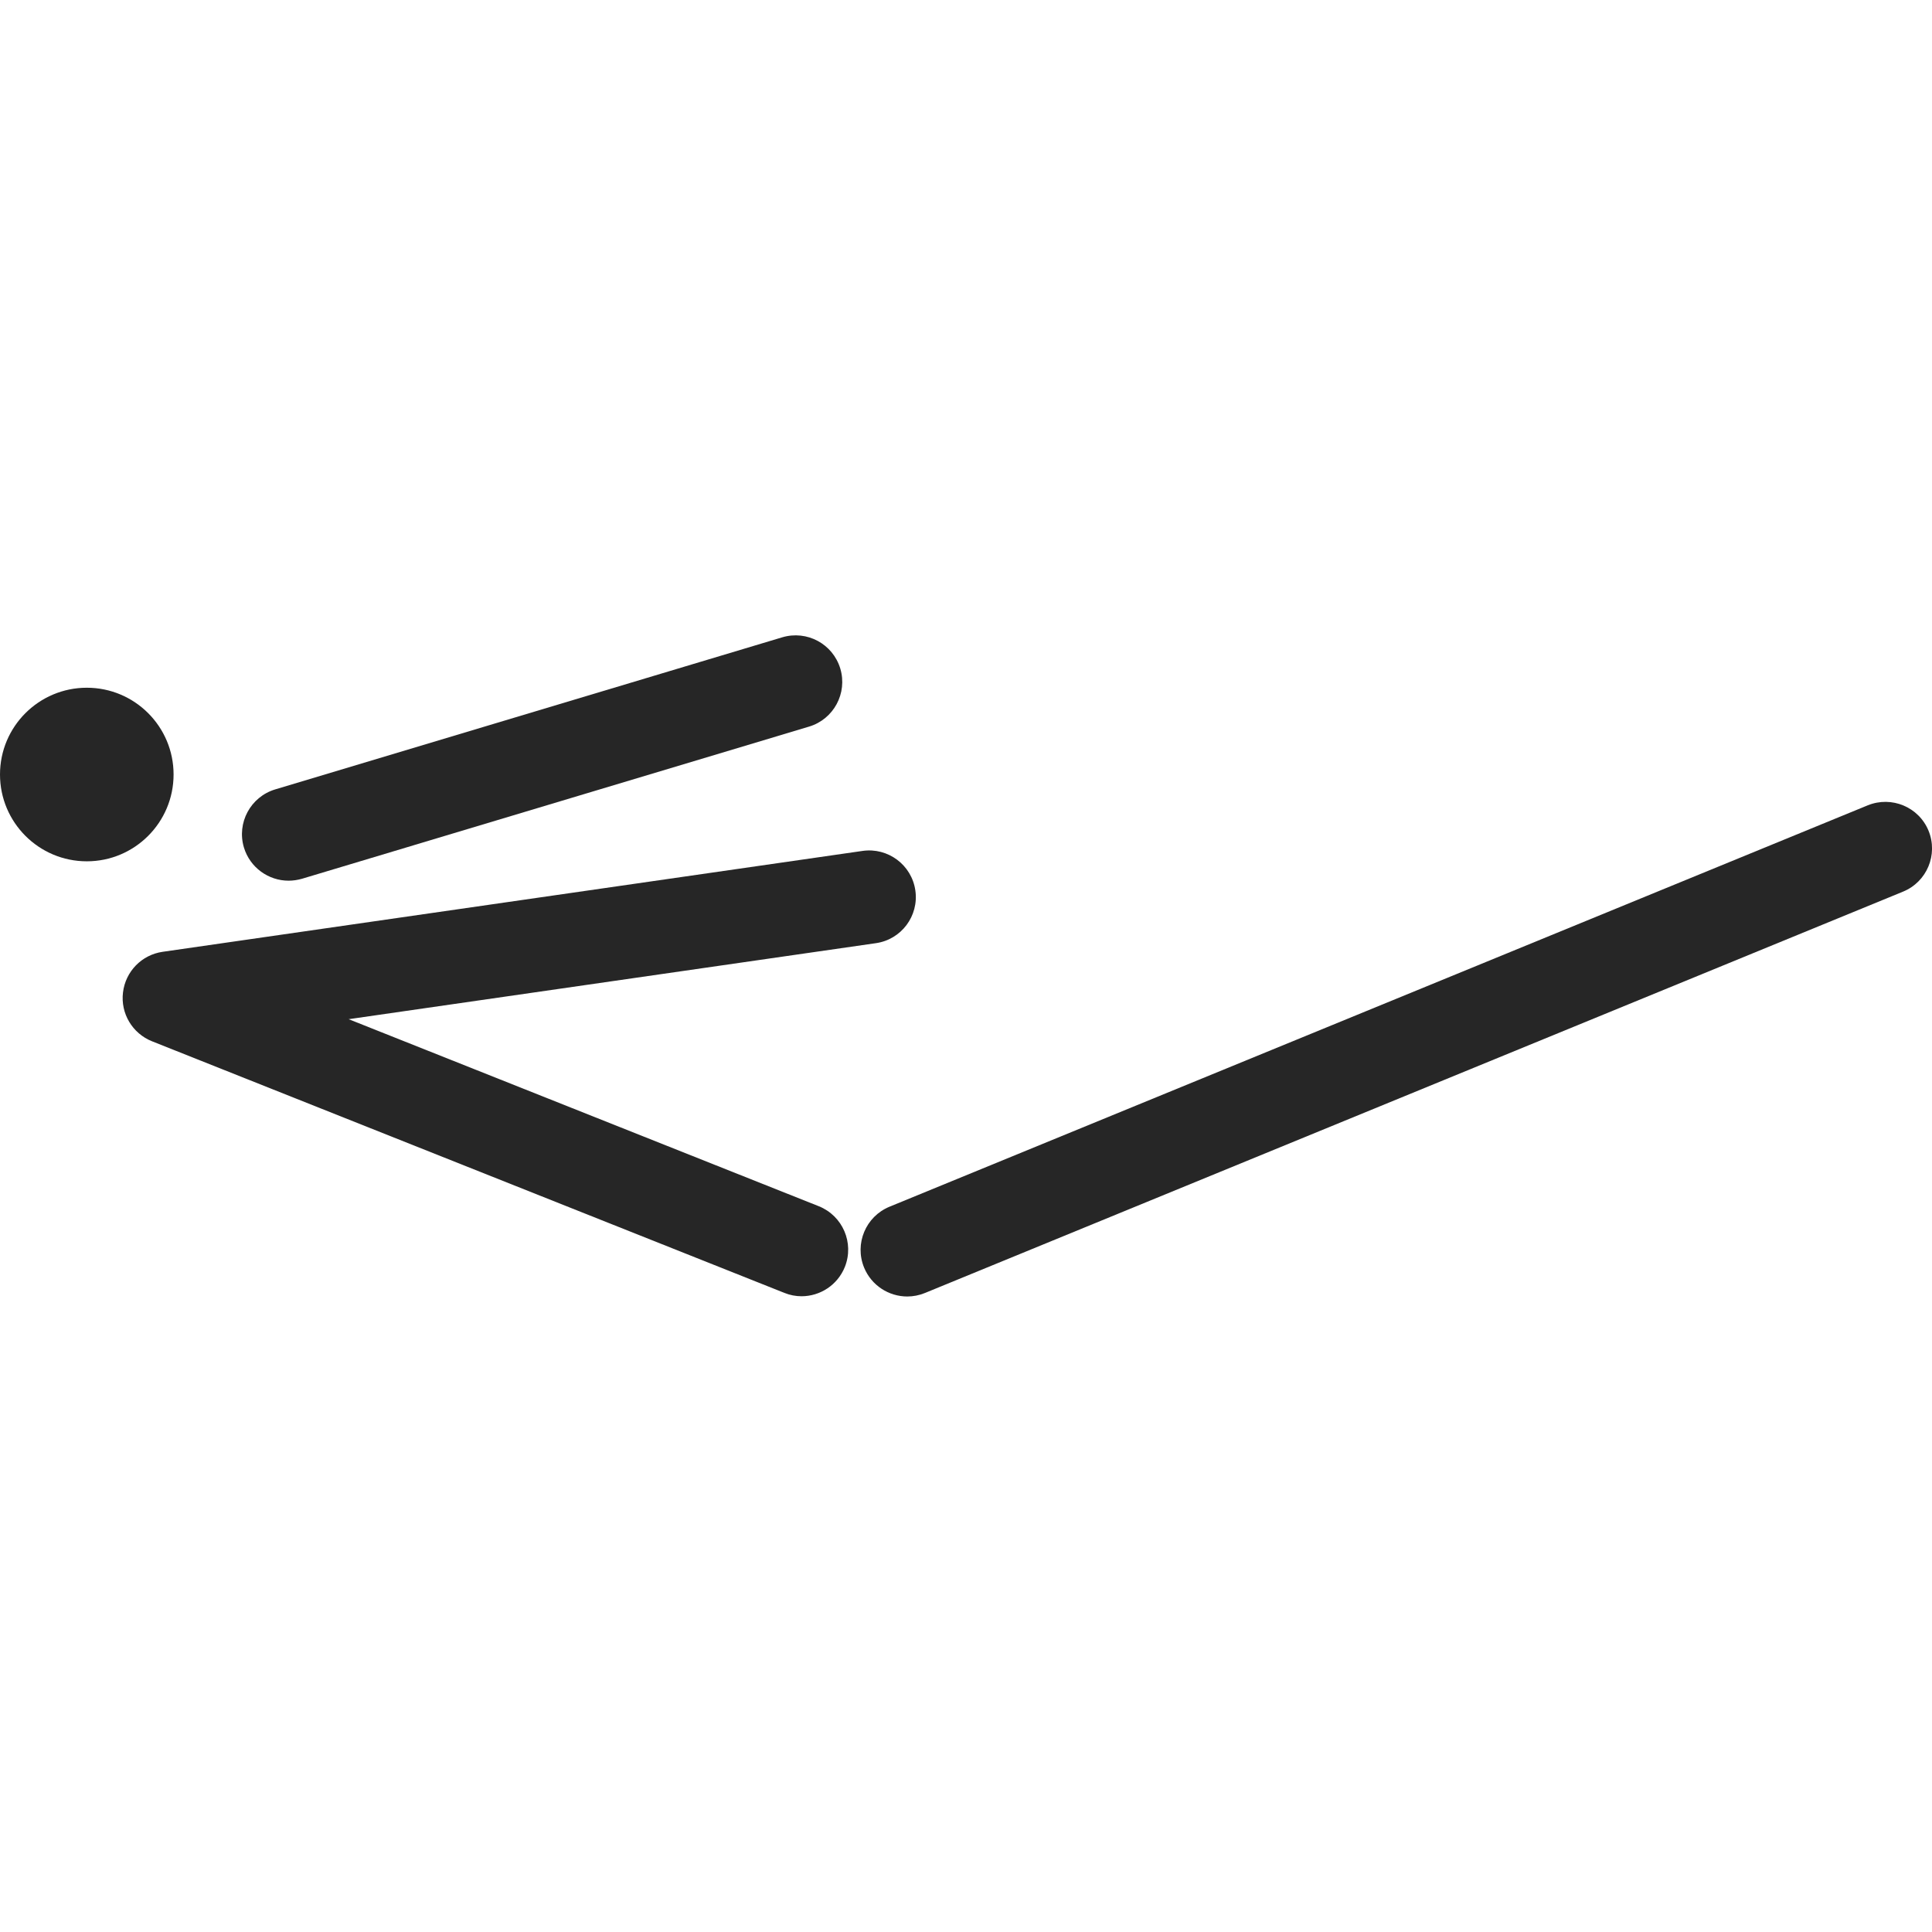
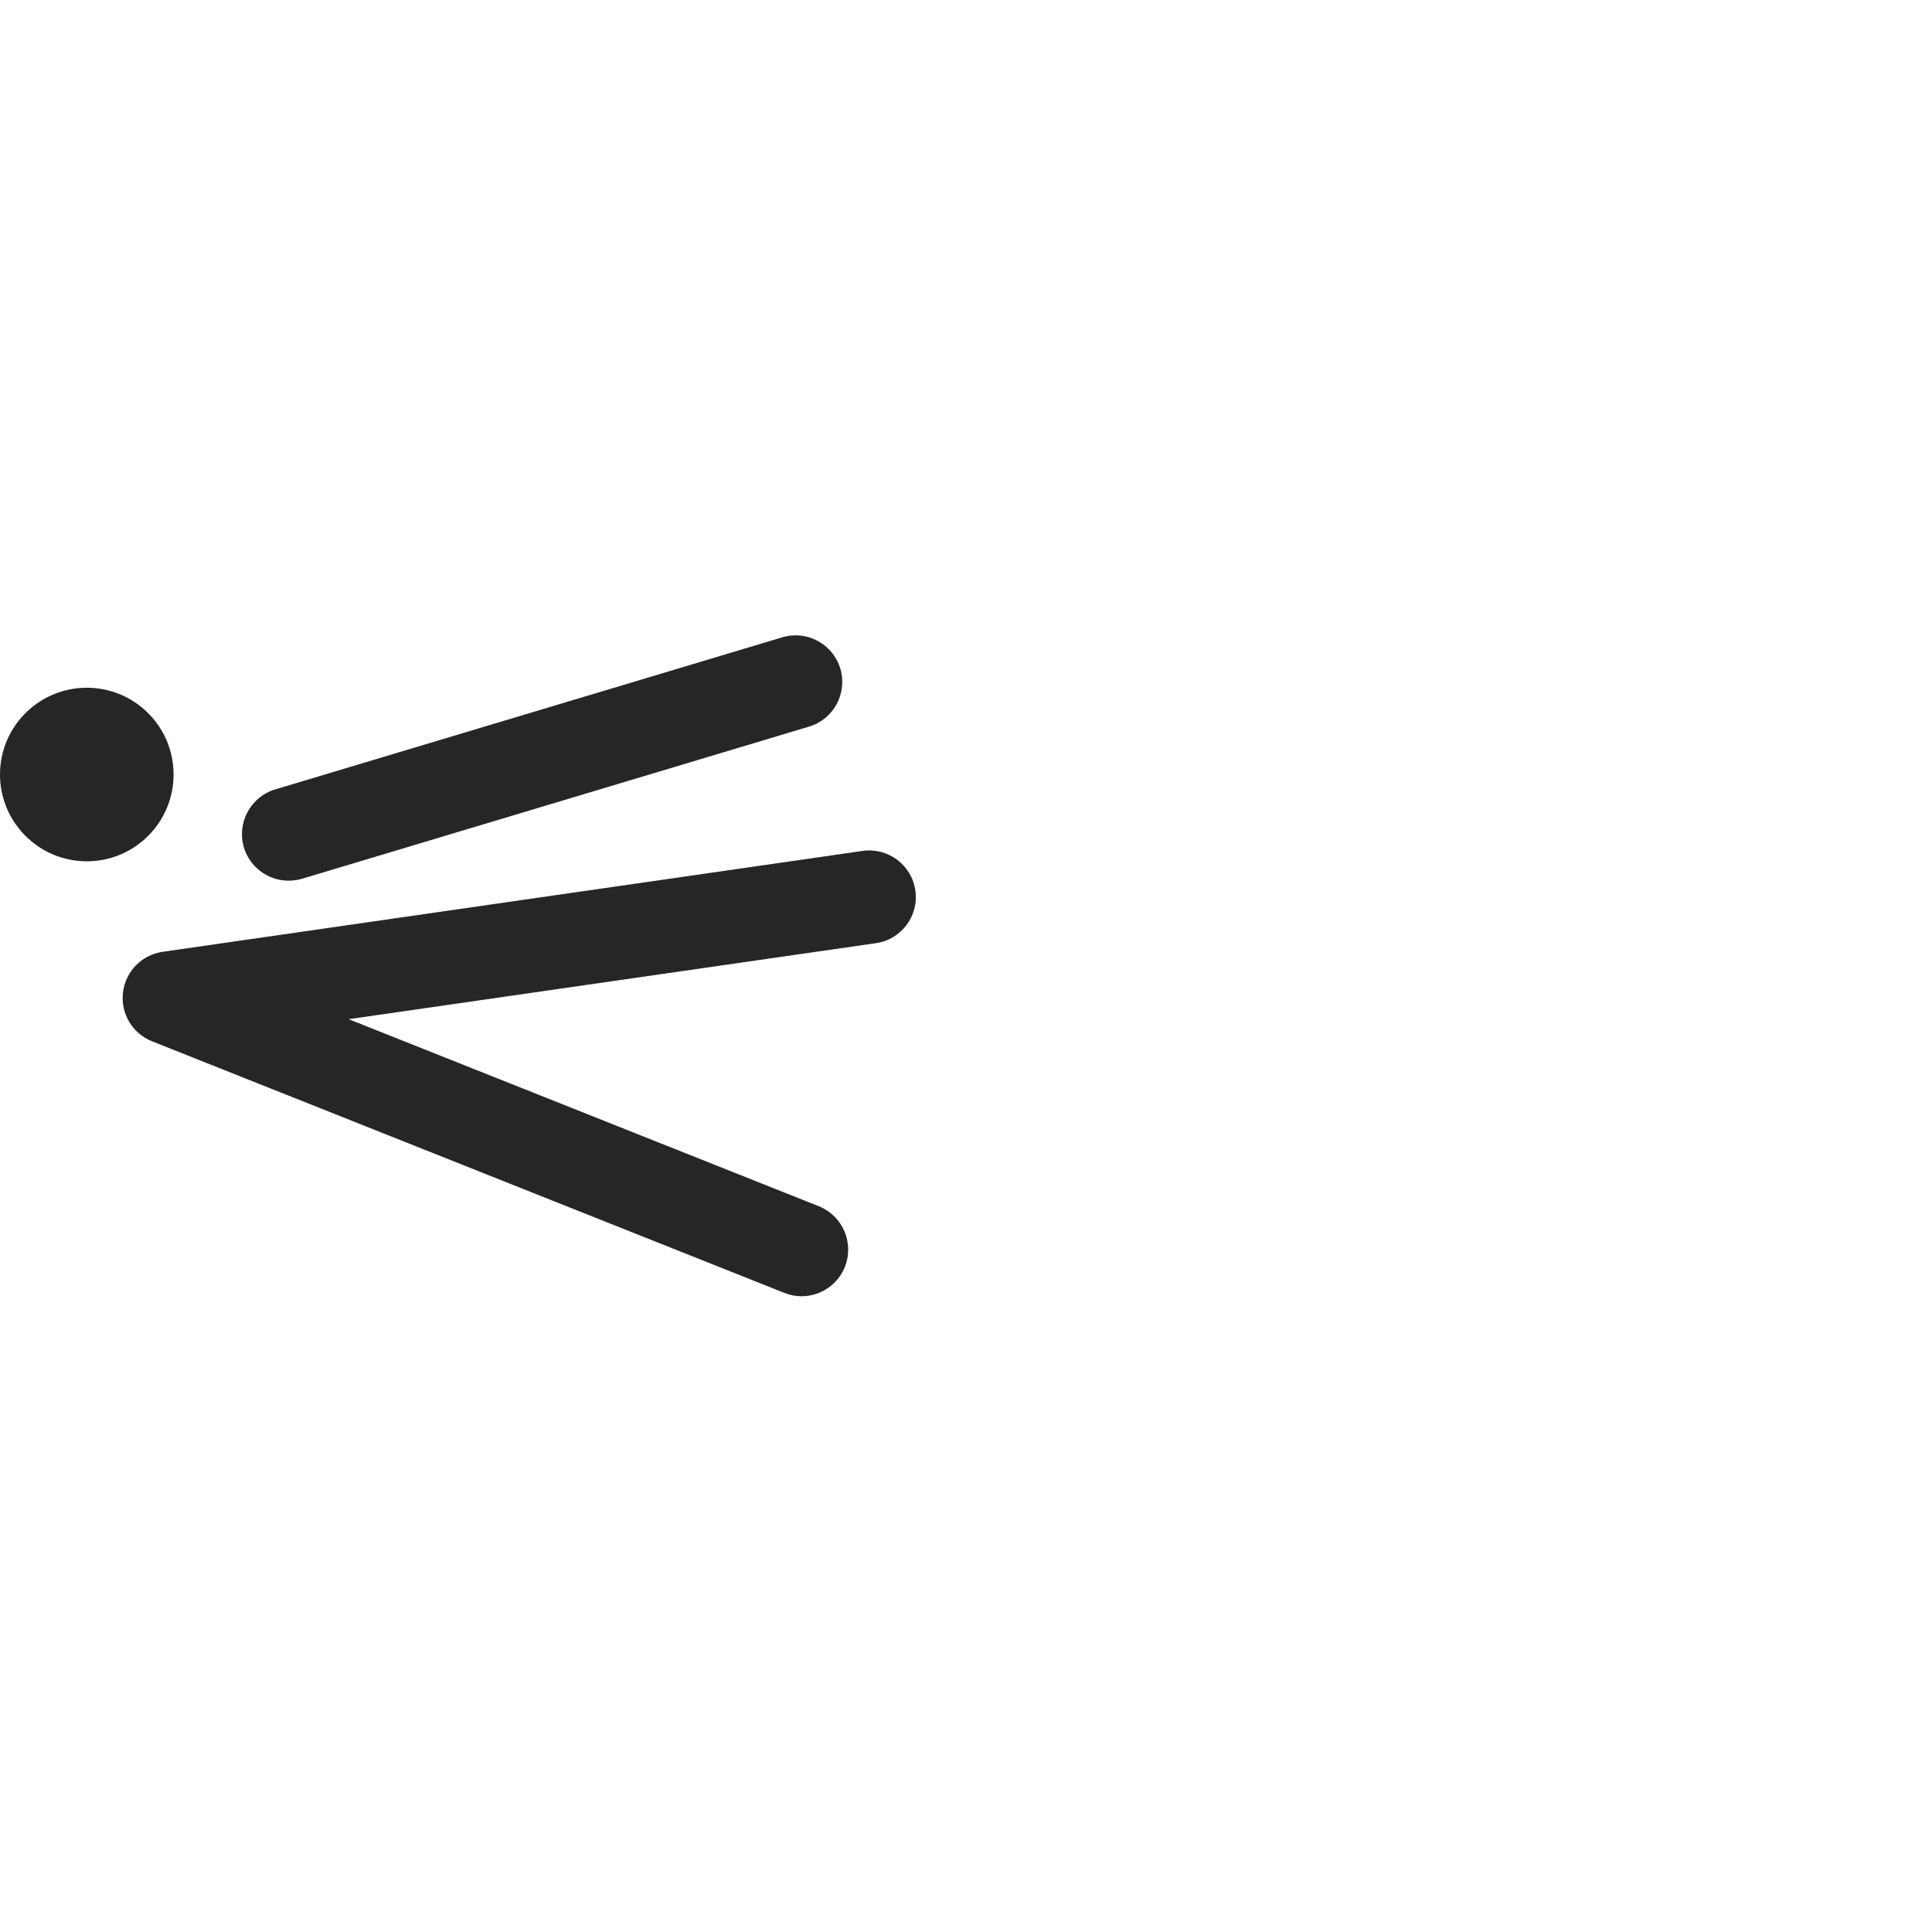
<svg xmlns="http://www.w3.org/2000/svg" width="32" height="32" viewBox="0 0 32 32" fill="none">
  <g clip-path="url(#clip0_19_31497)">
-     <path d="M15.027 21.474C14.723 21.474 14.435 21.293 14.312 20.995C14.15 20.6 14.339 20.149 14.733 19.987L30.935 13.339C31.331 13.178 31.781 13.366 31.943 13.76C32.104 14.155 31.916 14.606 31.521 14.768L15.32 21.416C15.224 21.455 15.124 21.474 15.027 21.474Z" fill="#262626" />
    <path d="M13.276 21.47C13.181 21.47 13.084 21.452 12.991 21.414L2.518 17.247C2.193 17.117 1.995 16.786 2.037 16.439C2.078 16.091 2.347 15.815 2.693 15.765L14.286 14.094C14.708 14.033 15.1 14.326 15.161 14.748C15.222 15.171 14.929 15.562 14.507 15.622L5.775 16.881L13.562 19.979C13.958 20.138 14.151 20.586 13.994 20.983C13.873 21.285 13.583 21.47 13.276 21.47Z" fill="#262626" />
    <path d="M4.78 14.587C4.448 14.587 4.141 14.371 4.04 14.037C3.918 13.628 4.15 13.198 4.558 13.075L12.956 10.556C13.366 10.434 13.795 10.665 13.918 11.074C14.04 11.482 13.808 11.913 13.4 12.035L5.002 14.555C4.928 14.576 4.853 14.587 4.78 14.587Z" fill="#262626" />
    <path d="M2.875 12.828C2.875 12.034 2.231 11.391 1.438 11.391C0.644 11.391 0 12.034 0 12.828C0 13.622 0.644 14.266 1.438 14.266C2.231 14.266 2.875 13.622 2.875 12.828Z" fill="#262626" />
  </g>
  <defs>
    <clipPath id="clip0_19_31497">
      <rect width="32" height="32" fill="white" />
    </clipPath>
  </defs>
</svg>